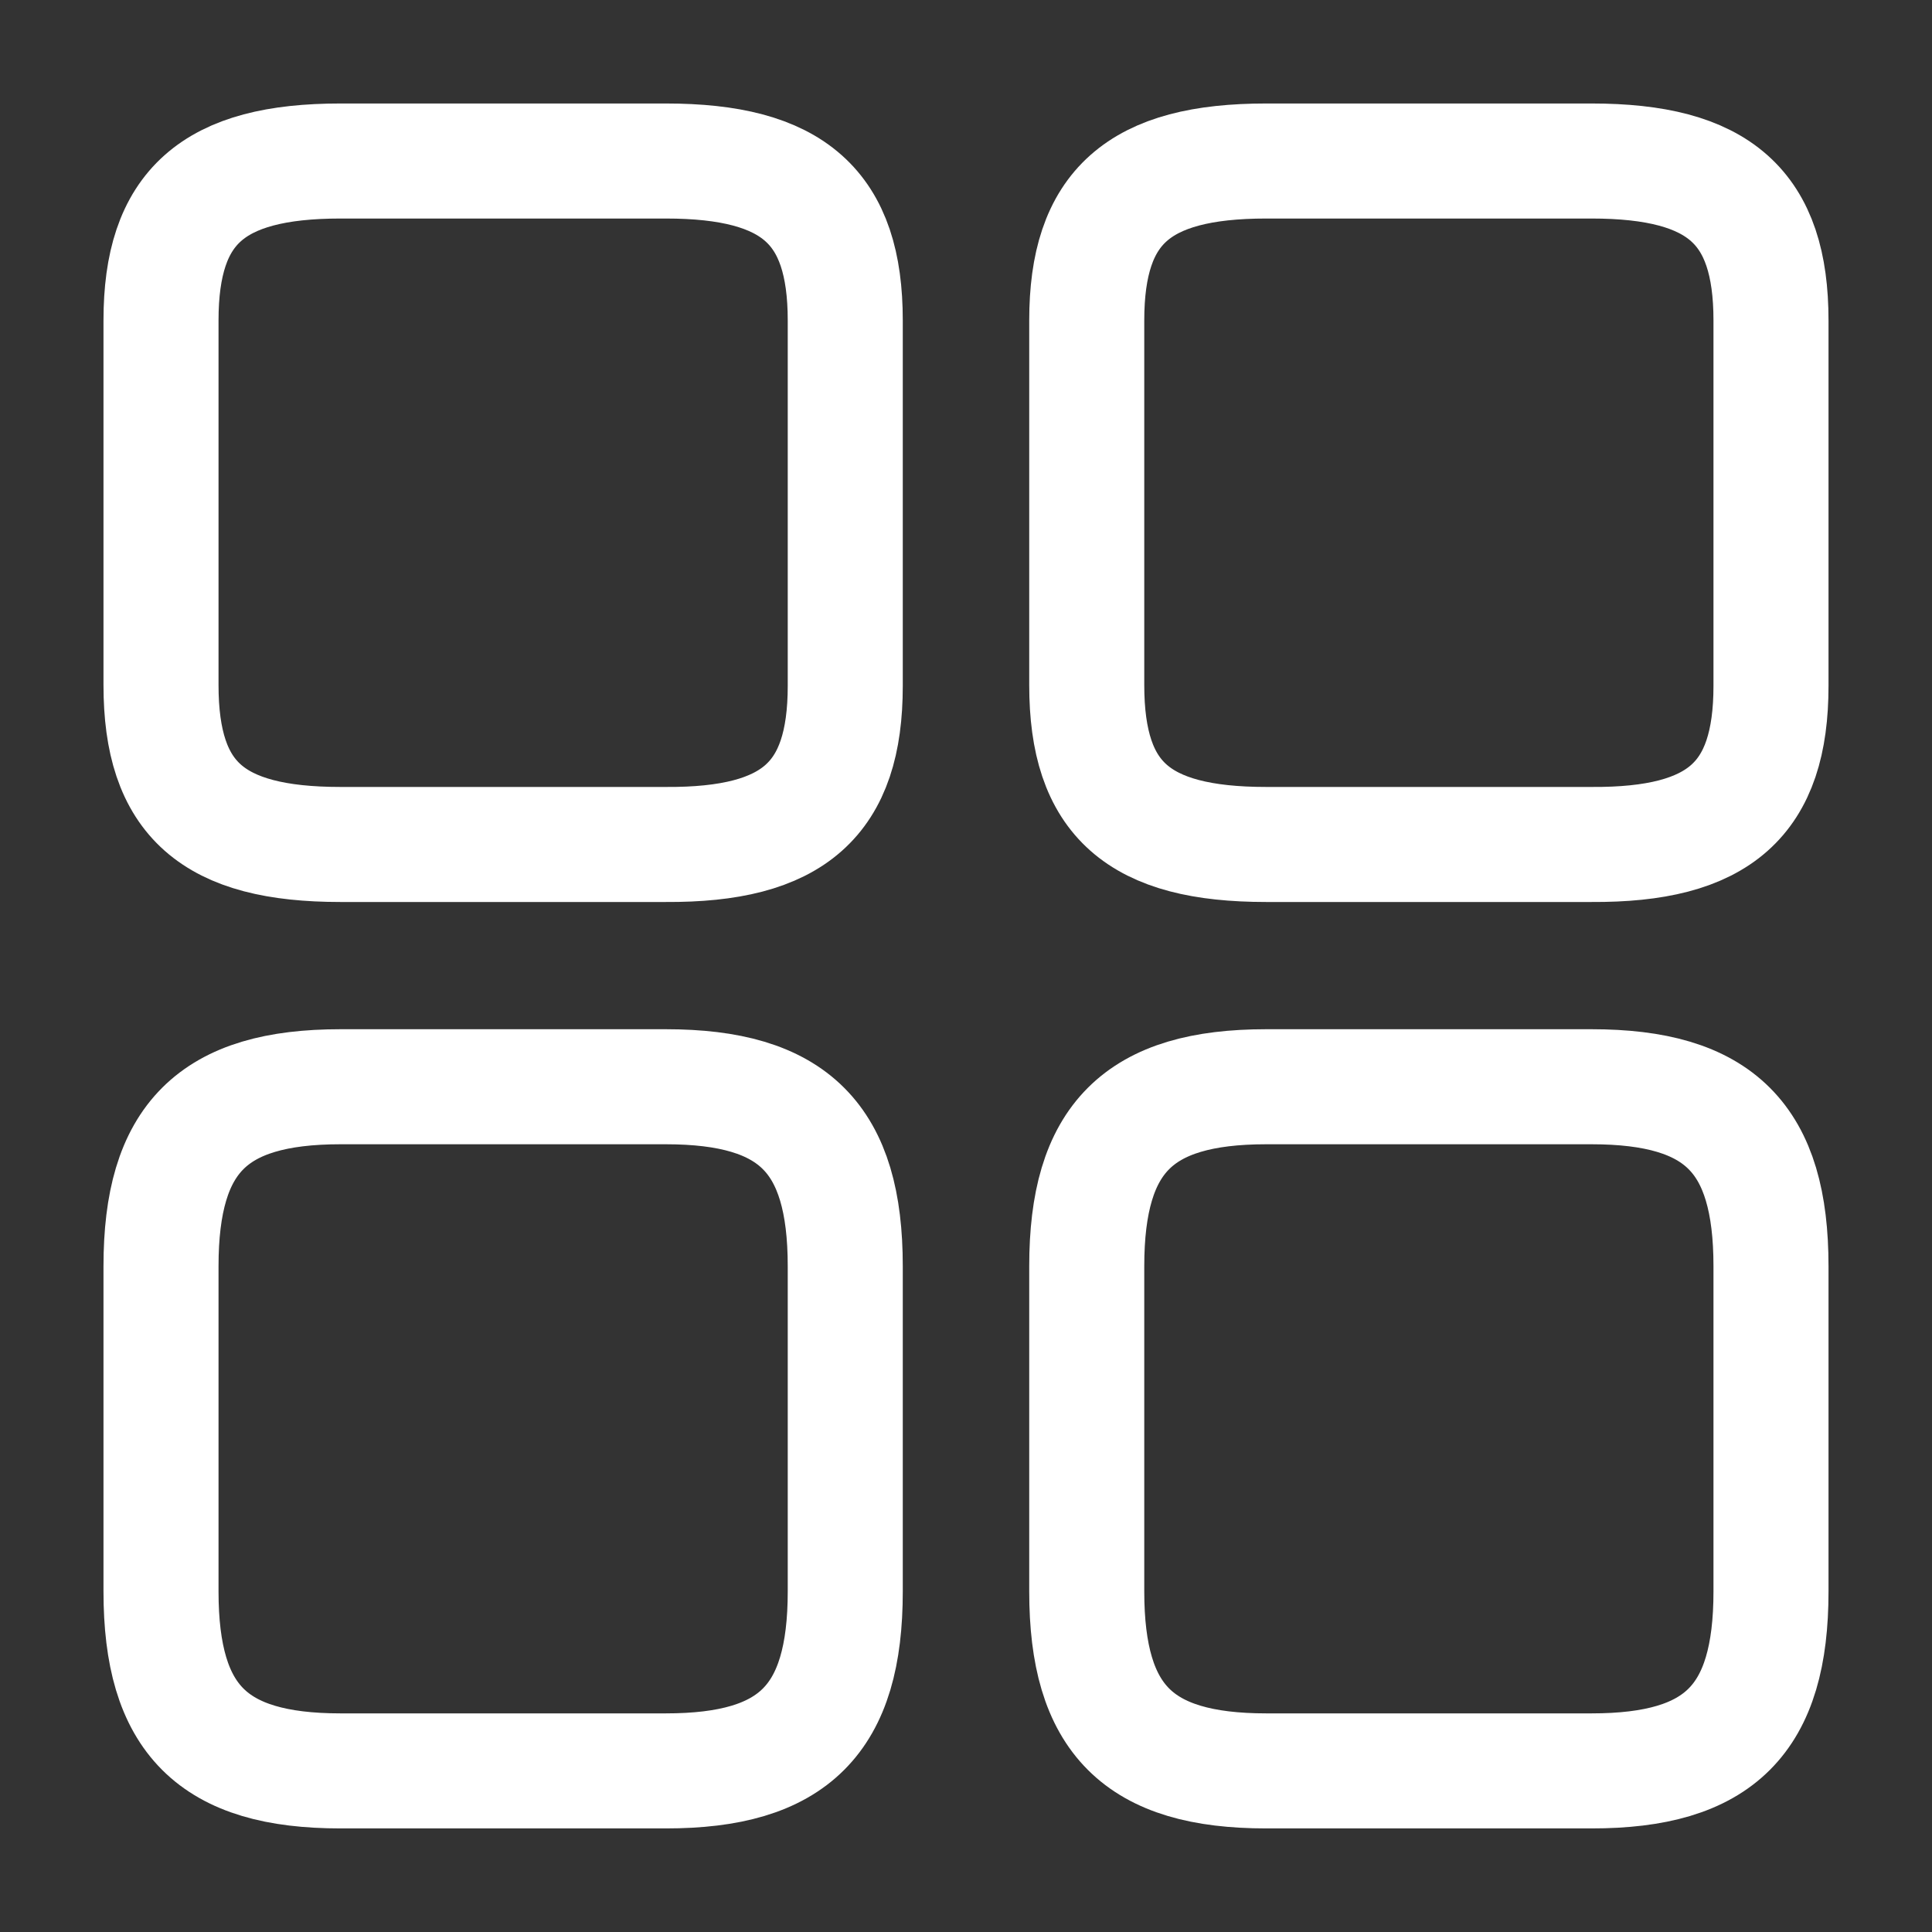
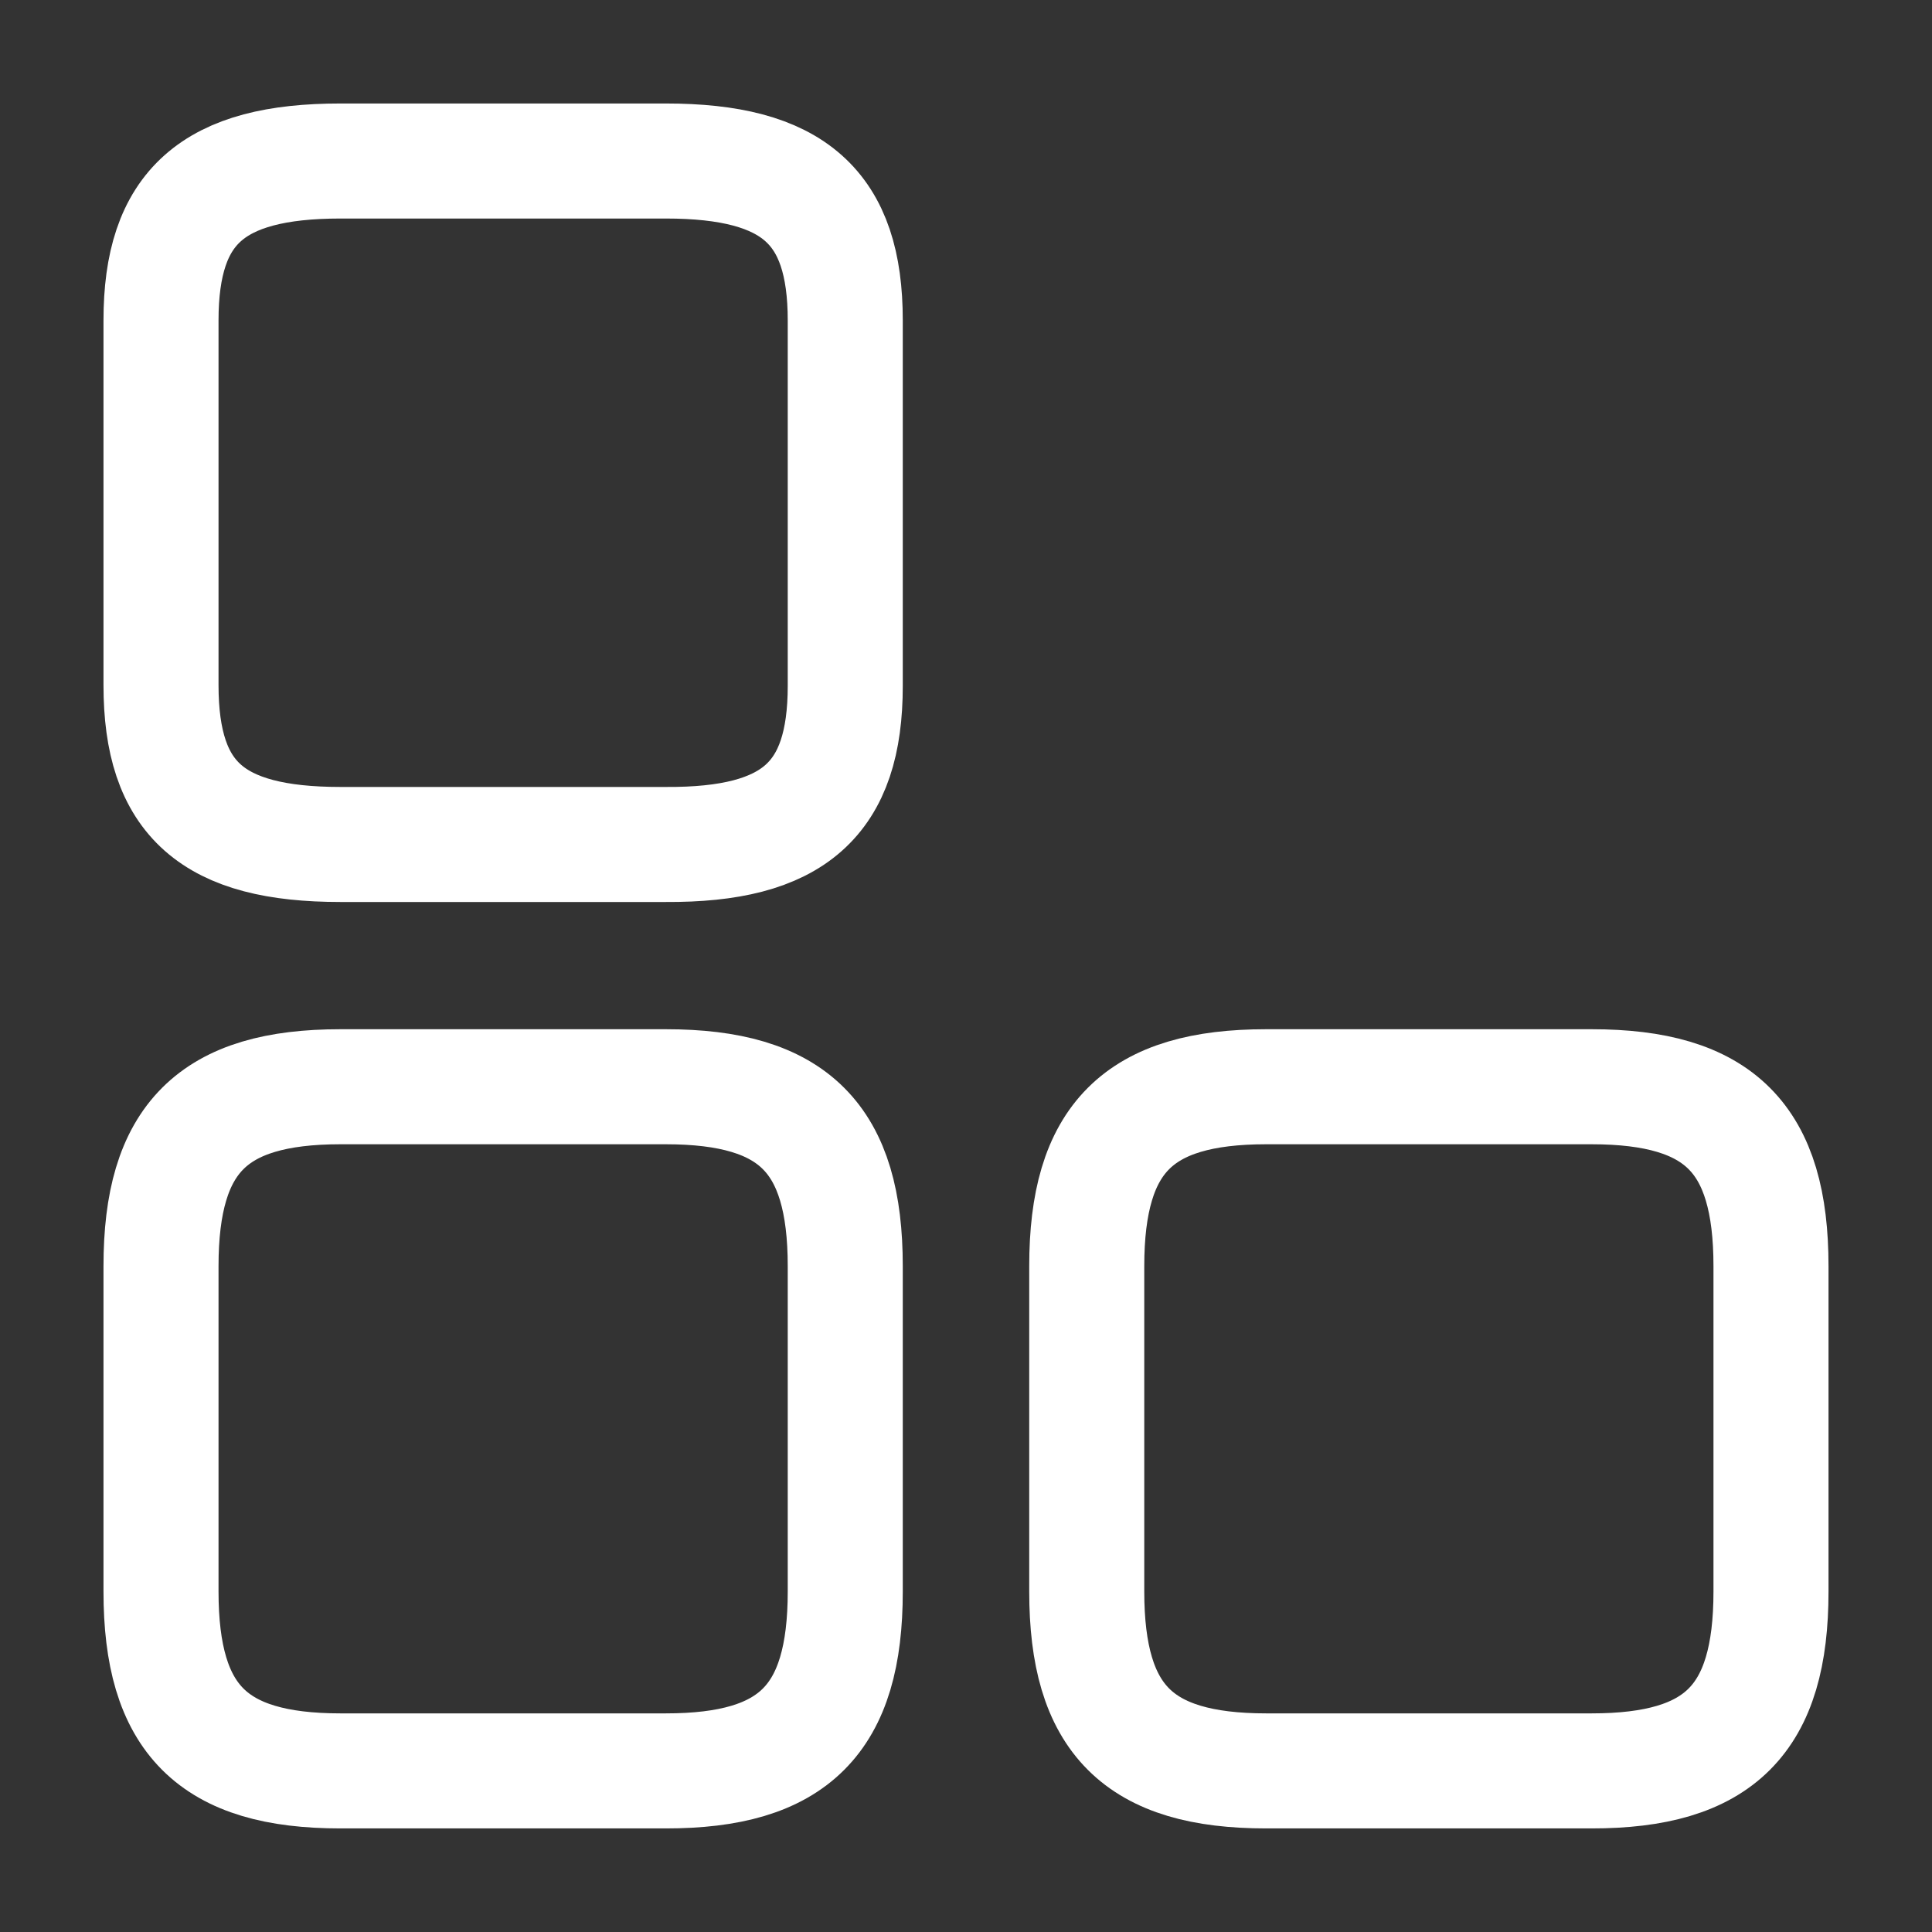
<svg xmlns="http://www.w3.org/2000/svg" width="41.986" height="41.986" viewBox="0 0 41.986 41.986">
  <rect x="0" y="0" width="41.986" height="41.986" fill="#333333" stroke="none" />
-   <path d="M14.87 11.406V3.464C14.87 1 13.751 0 10.969 0H3.9C1.12 0 0 1 0 3.464v7.925c0 2.484 1.12 3.464 3.9 3.464h7.068c2.783.017 3.902-.98 3.902-3.447z" transform="translate(23.617 3.499)" style="stroke:#fff;stroke-linecap:round;stroke-linejoin:round;stroke-width:2.5px;fill:none" />
  <path data-name="Vector" d="M14.87 10.969V3.9c0-2.782-1.12-3.9-3.9-3.9H3.9C1.12 0 0 1.12 0 3.9v7.068c0 2.782 1.12 3.9 3.9 3.9h7.068c2.783.002 3.902-1.117 3.902-3.899z" transform="translate(23.617 23.617)" style="stroke:#fff;stroke-linecap:round;stroke-linejoin:round;stroke-width:2.5px;fill:none" />
  <path data-name="Vector" d="M14.87 11.406V3.464C14.87 1 13.751 0 10.969 0H3.9C1.12 0 0 1 0 3.464v7.925c0 2.484 1.12 3.464 3.9 3.464h7.068c2.783.017 3.902-.98 3.902-3.447z" transform="translate(3.499 3.499)" style="stroke:#fff;stroke-linecap:round;stroke-linejoin:round;stroke-width:2.5px;fill:none" />
  <path data-name="Vector" d="M14.87 10.969V3.9c0-2.782-1.12-3.9-3.9-3.9H3.9C1.12 0 0 1.12 0 3.9v7.068c0 2.782 1.12 3.9 3.9 3.9h7.068c2.783.002 3.902-1.117 3.902-3.899z" transform="translate(3.499 23.617)" style="stroke:#fff;stroke-linecap:round;stroke-linejoin:round;stroke-width:2.5px;fill:none" />
</svg>